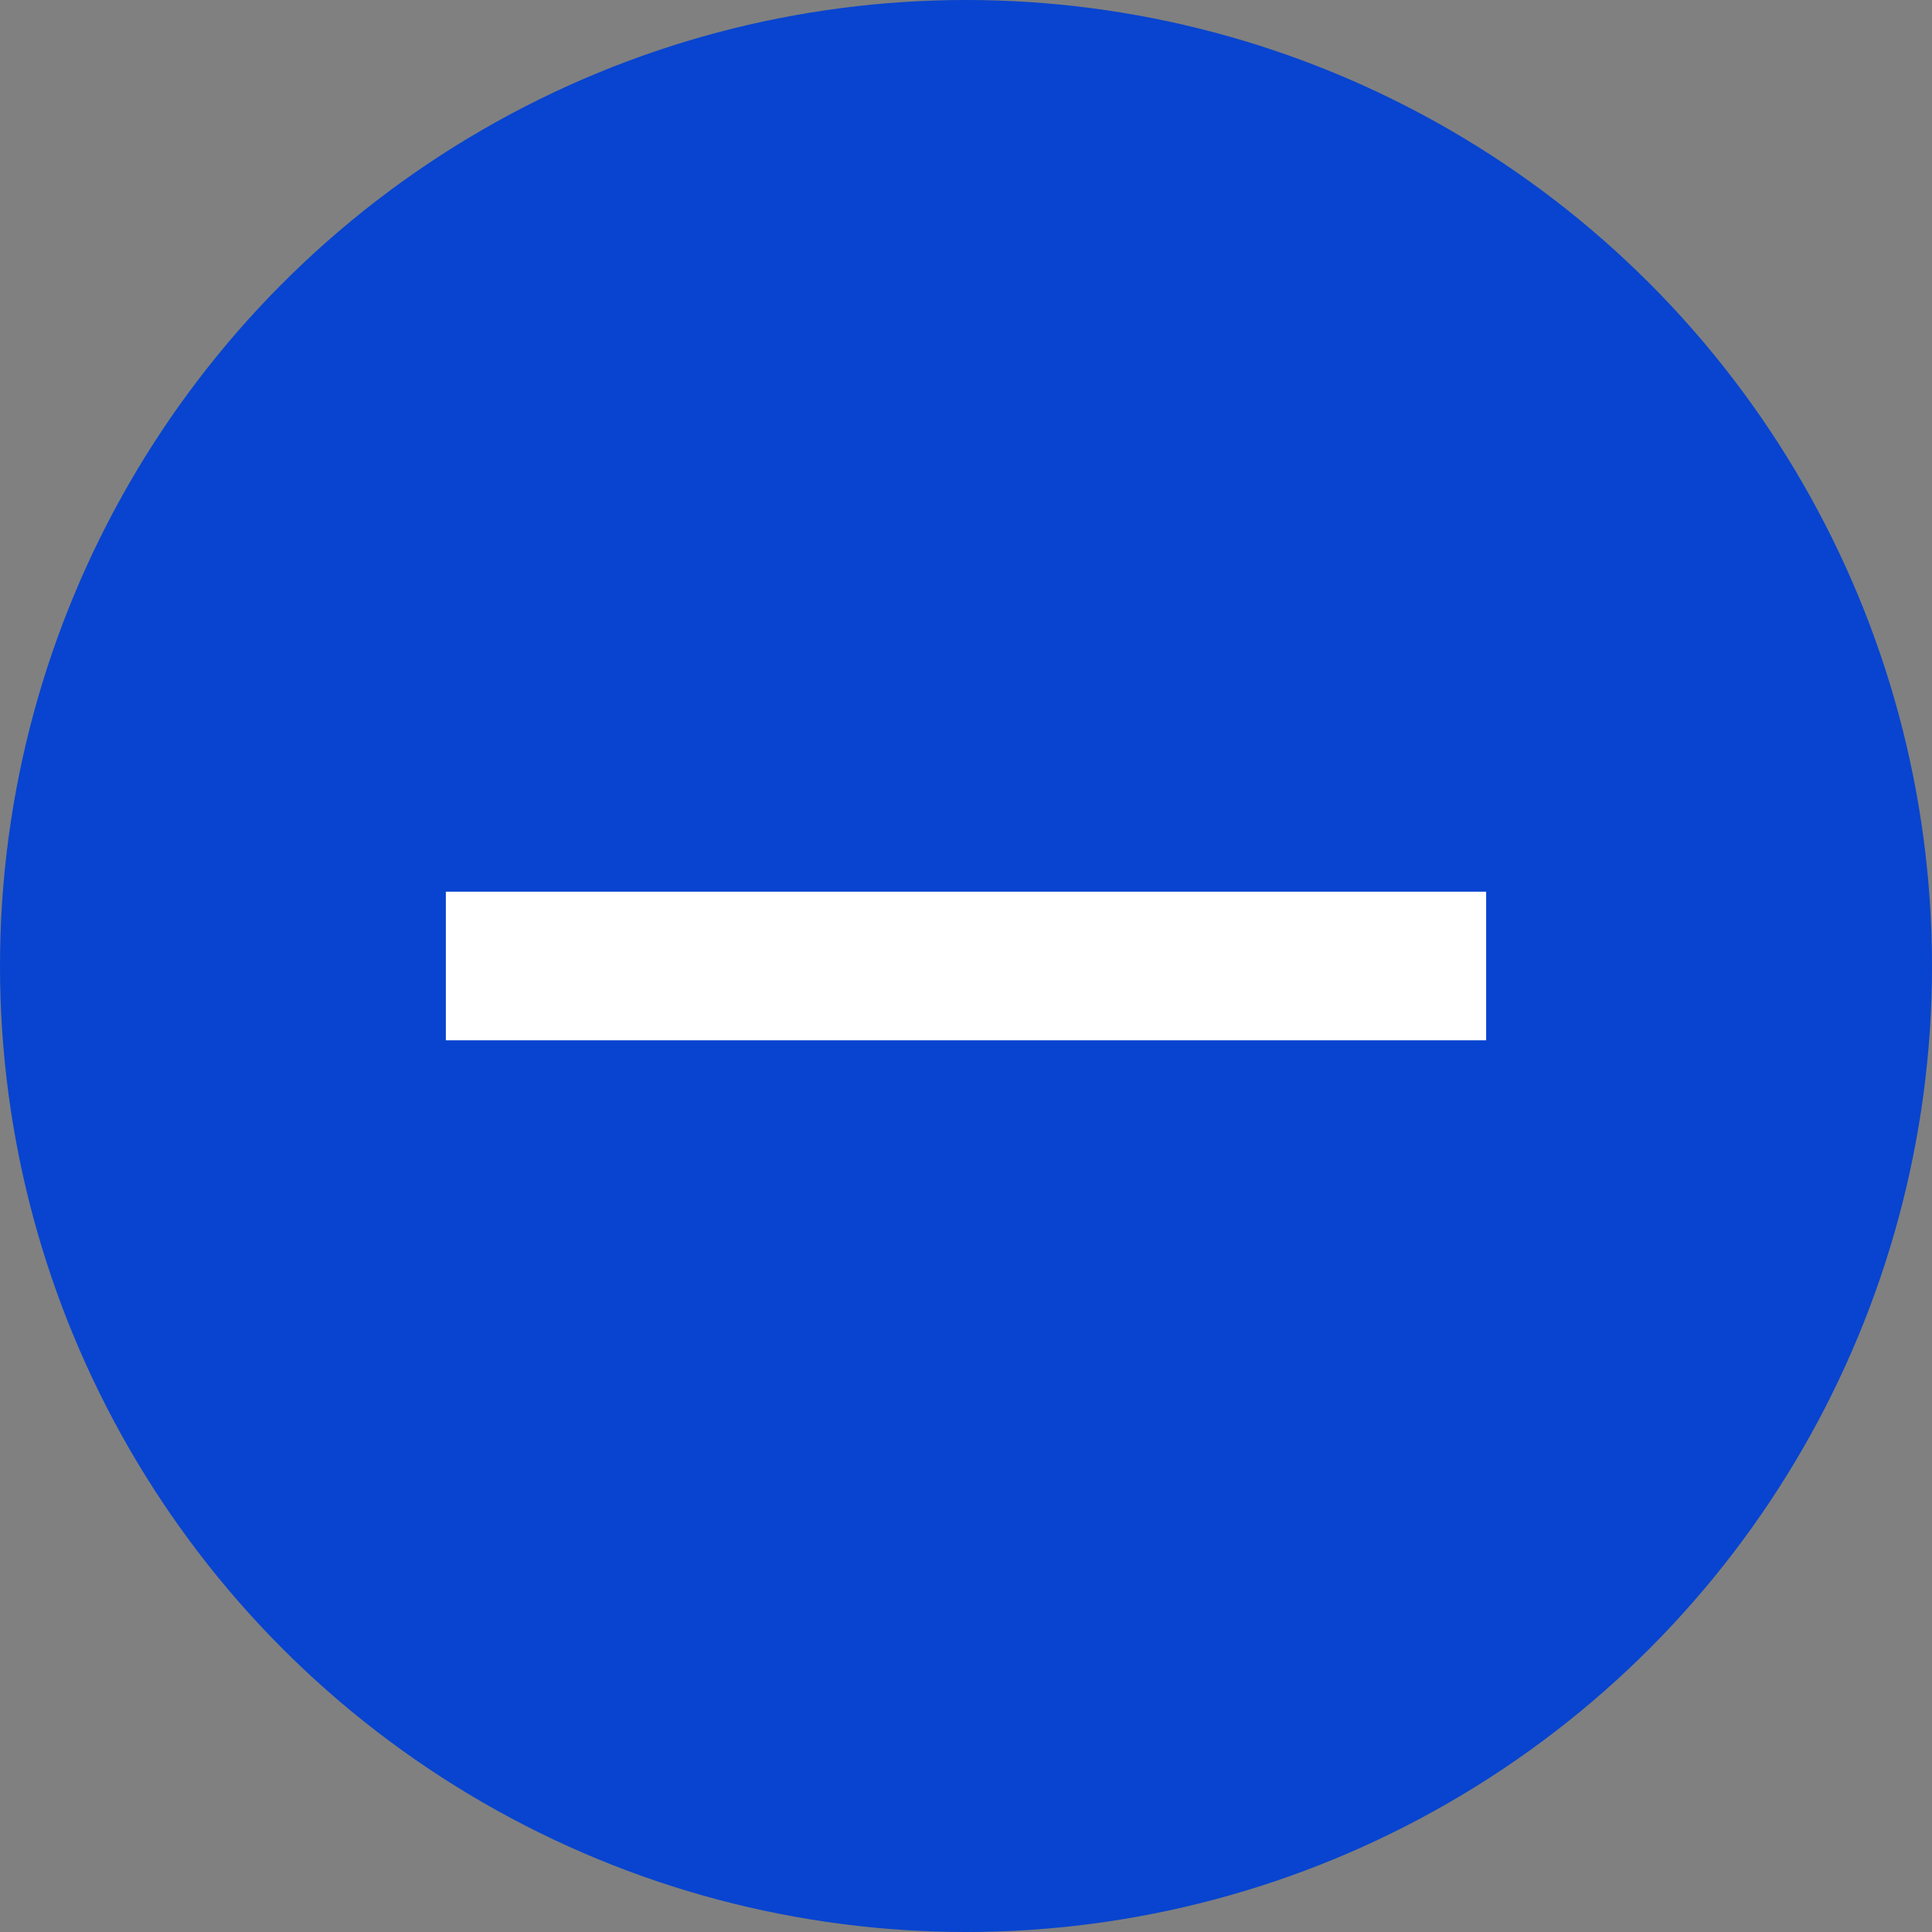
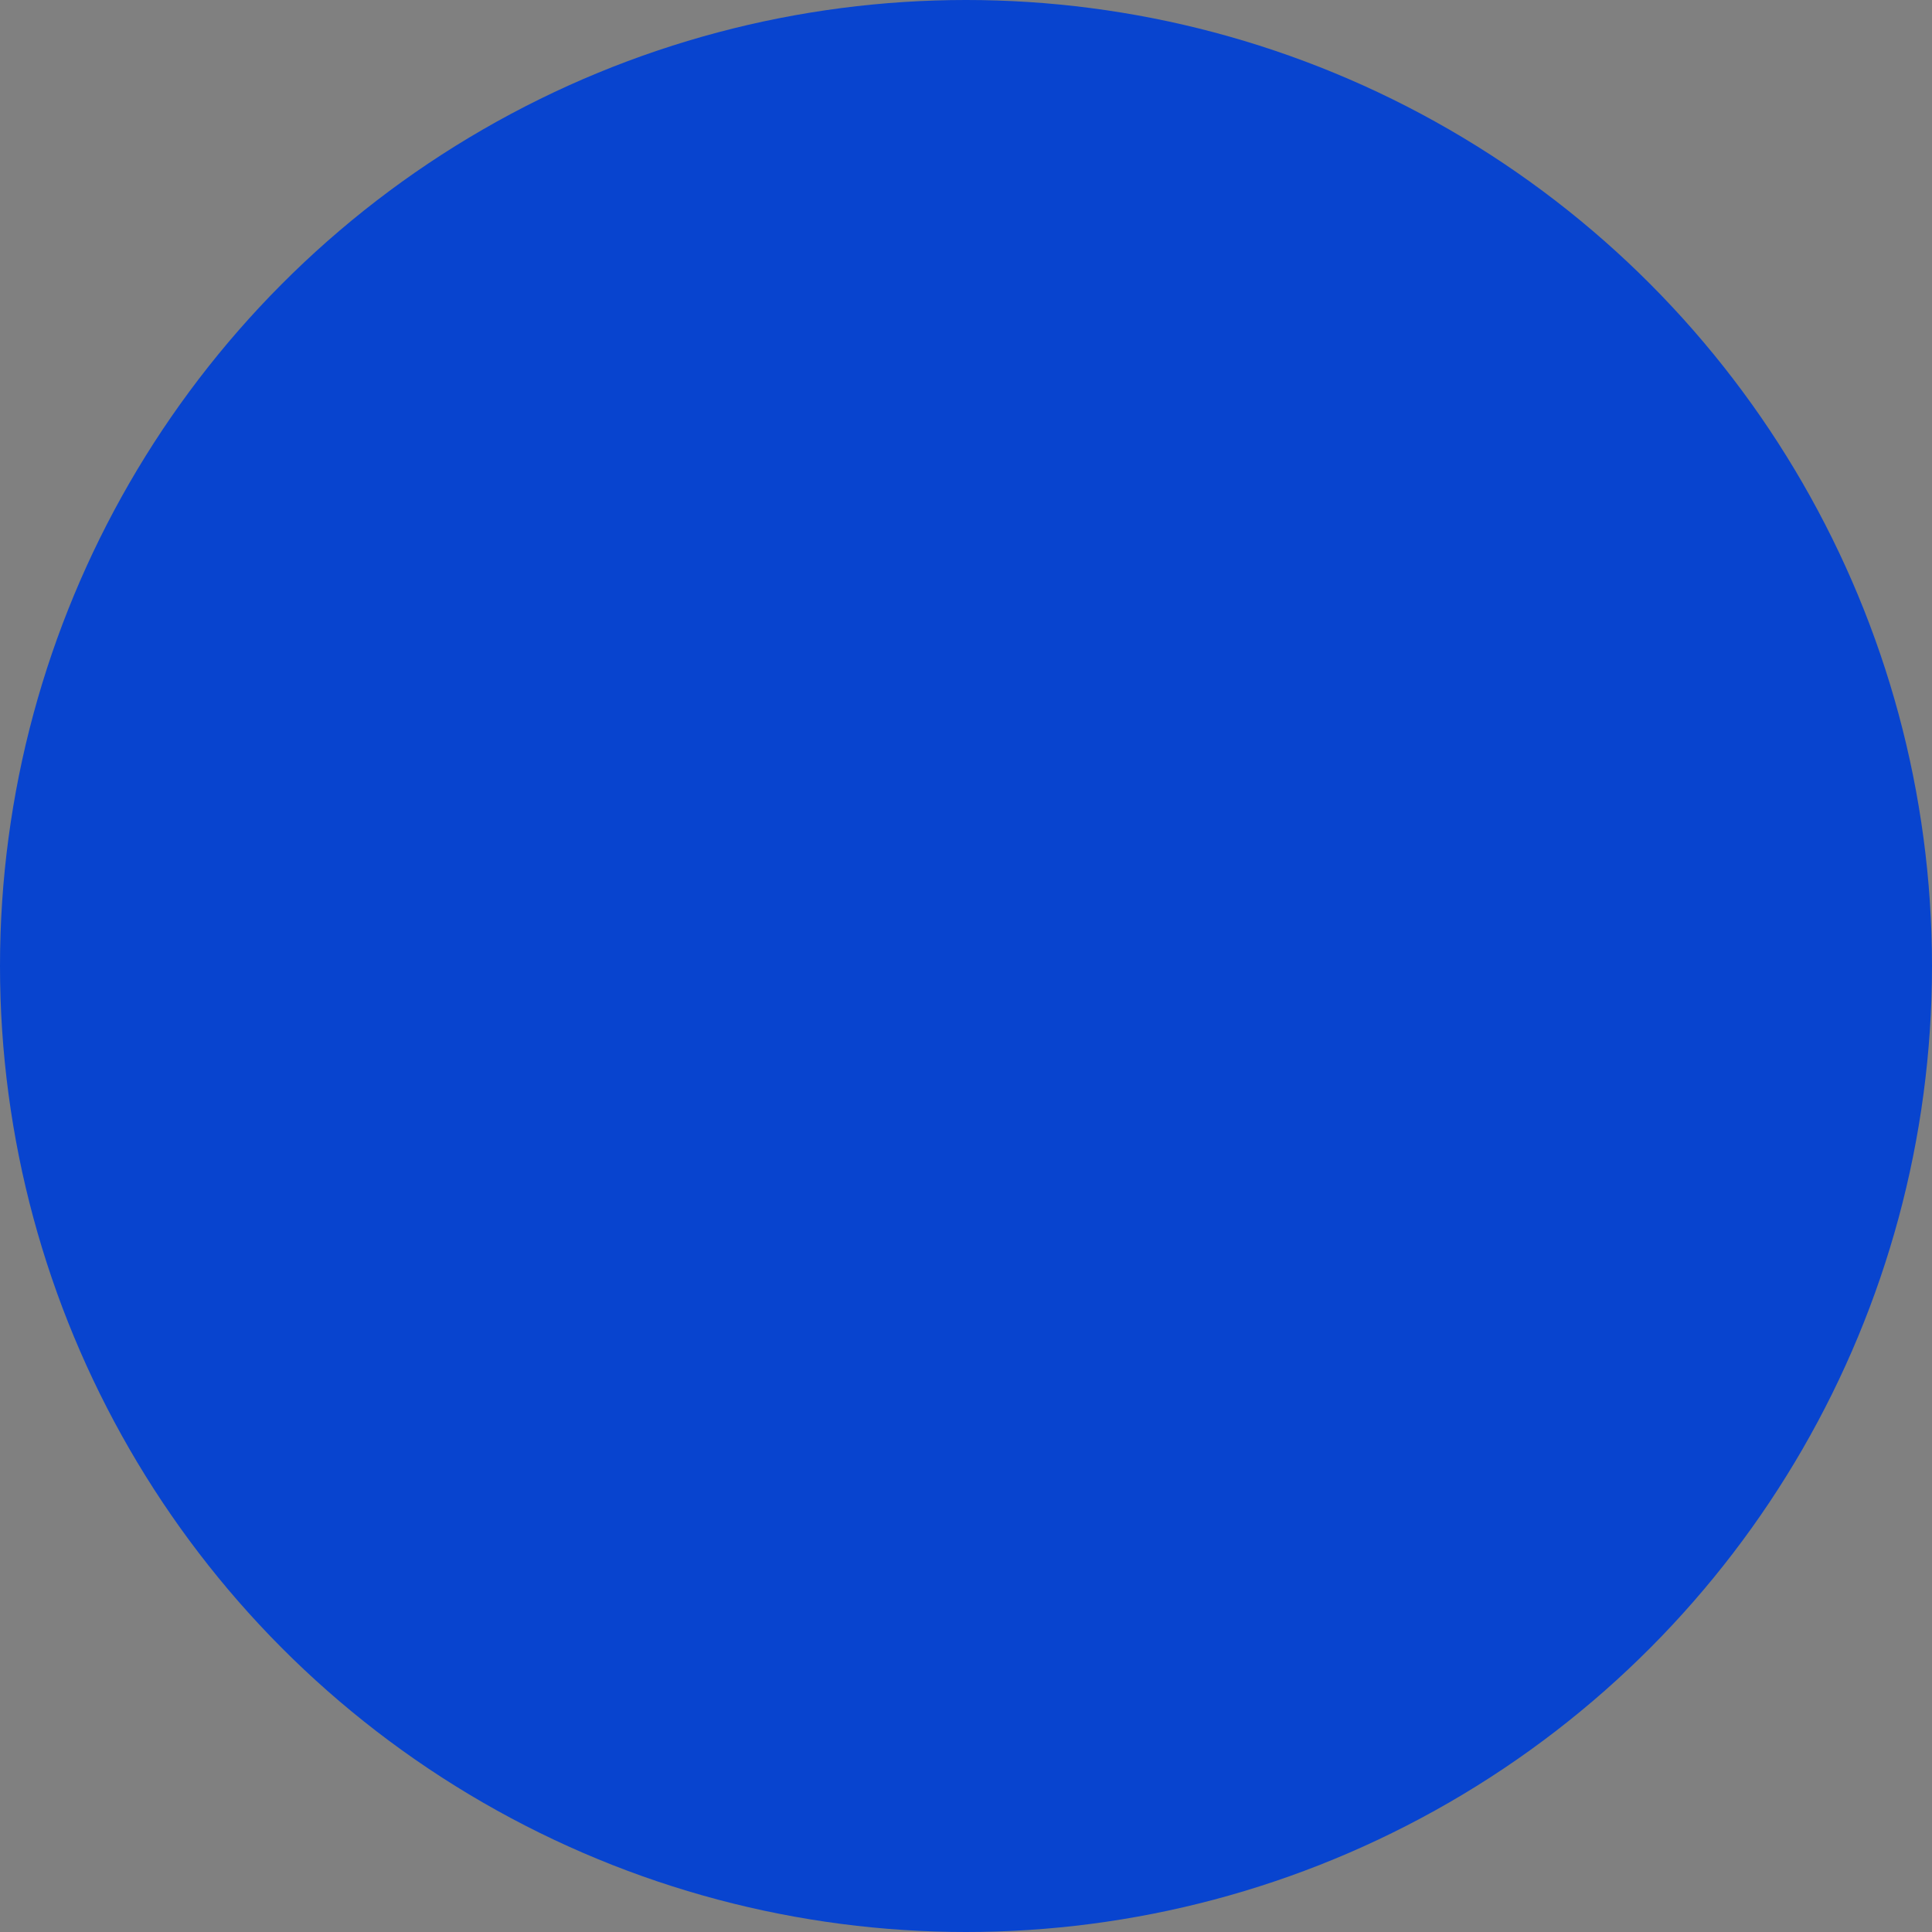
<svg xmlns="http://www.w3.org/2000/svg" width="26" height="26" viewBox="0 0 26 26">
  <rect x="0" y="0" width="26" height="26" fill="#808080" stroke="none" />
  <g fill="none" fill-rule="evenodd">
    <circle cx="13" cy="13" r="13" fill="#0844CF" />
-     <rect width="14" height="2" x="6" y="12" fill="#FFF" />
  </g>
</svg>